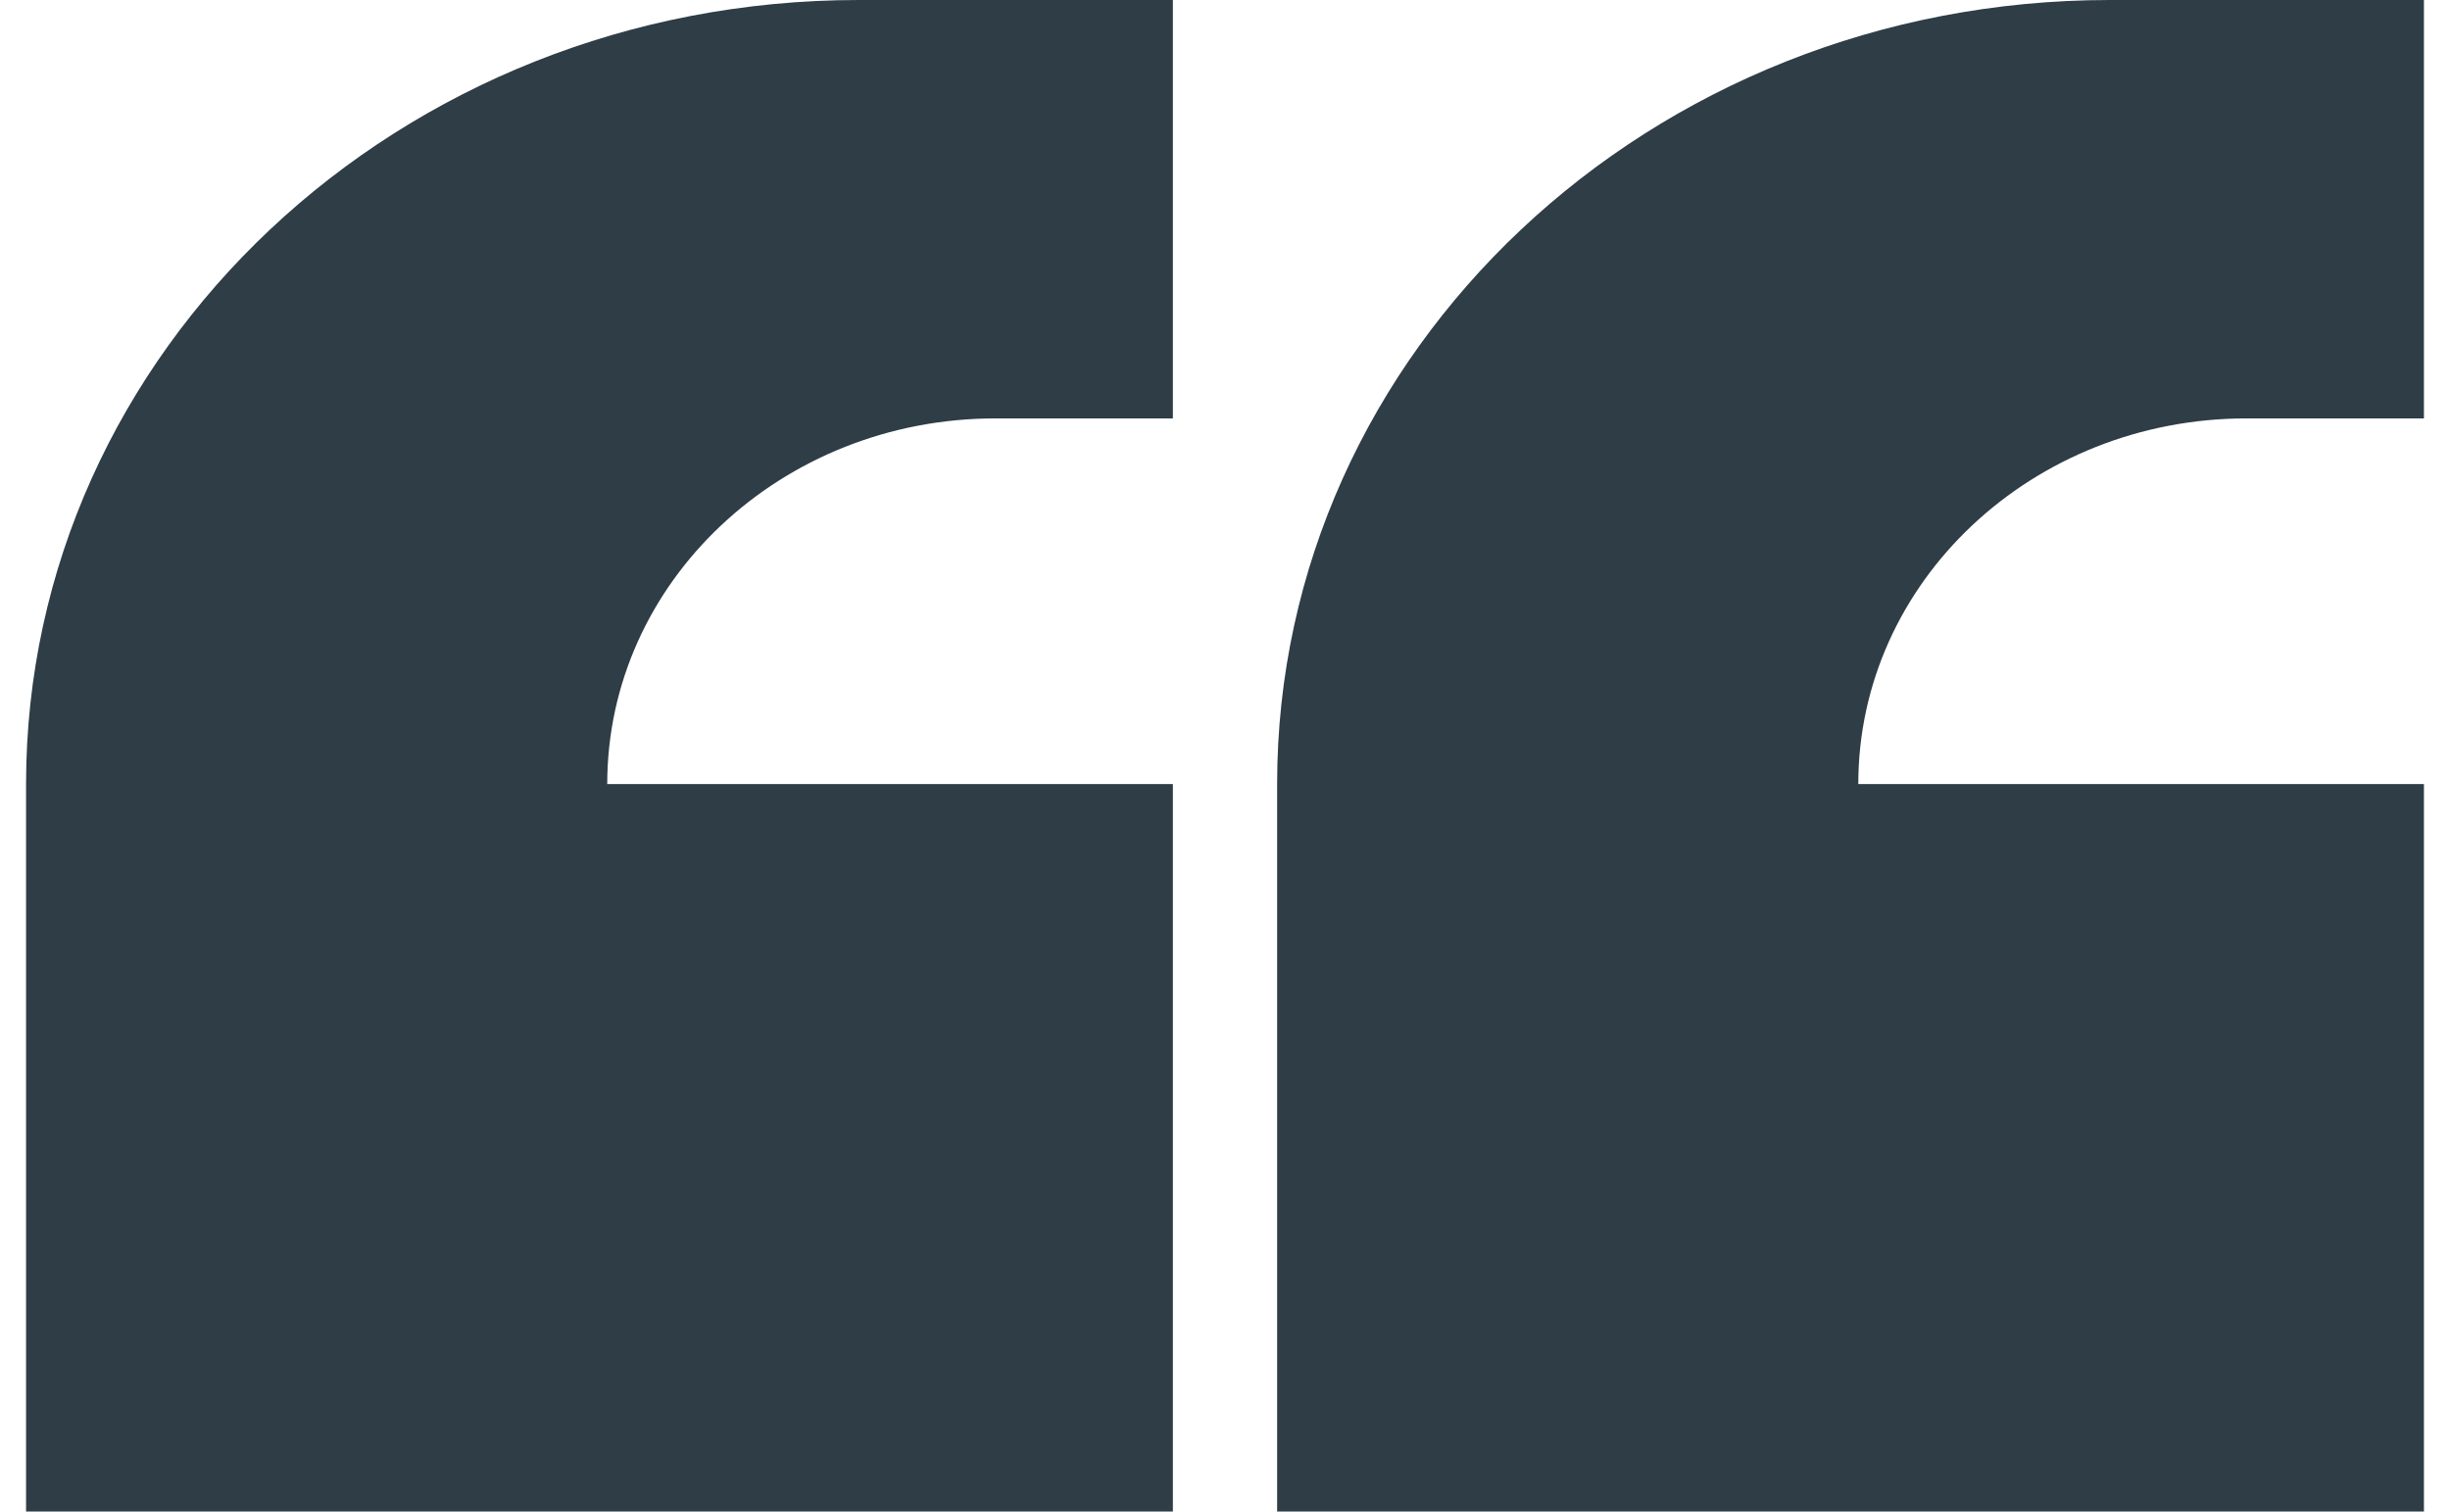
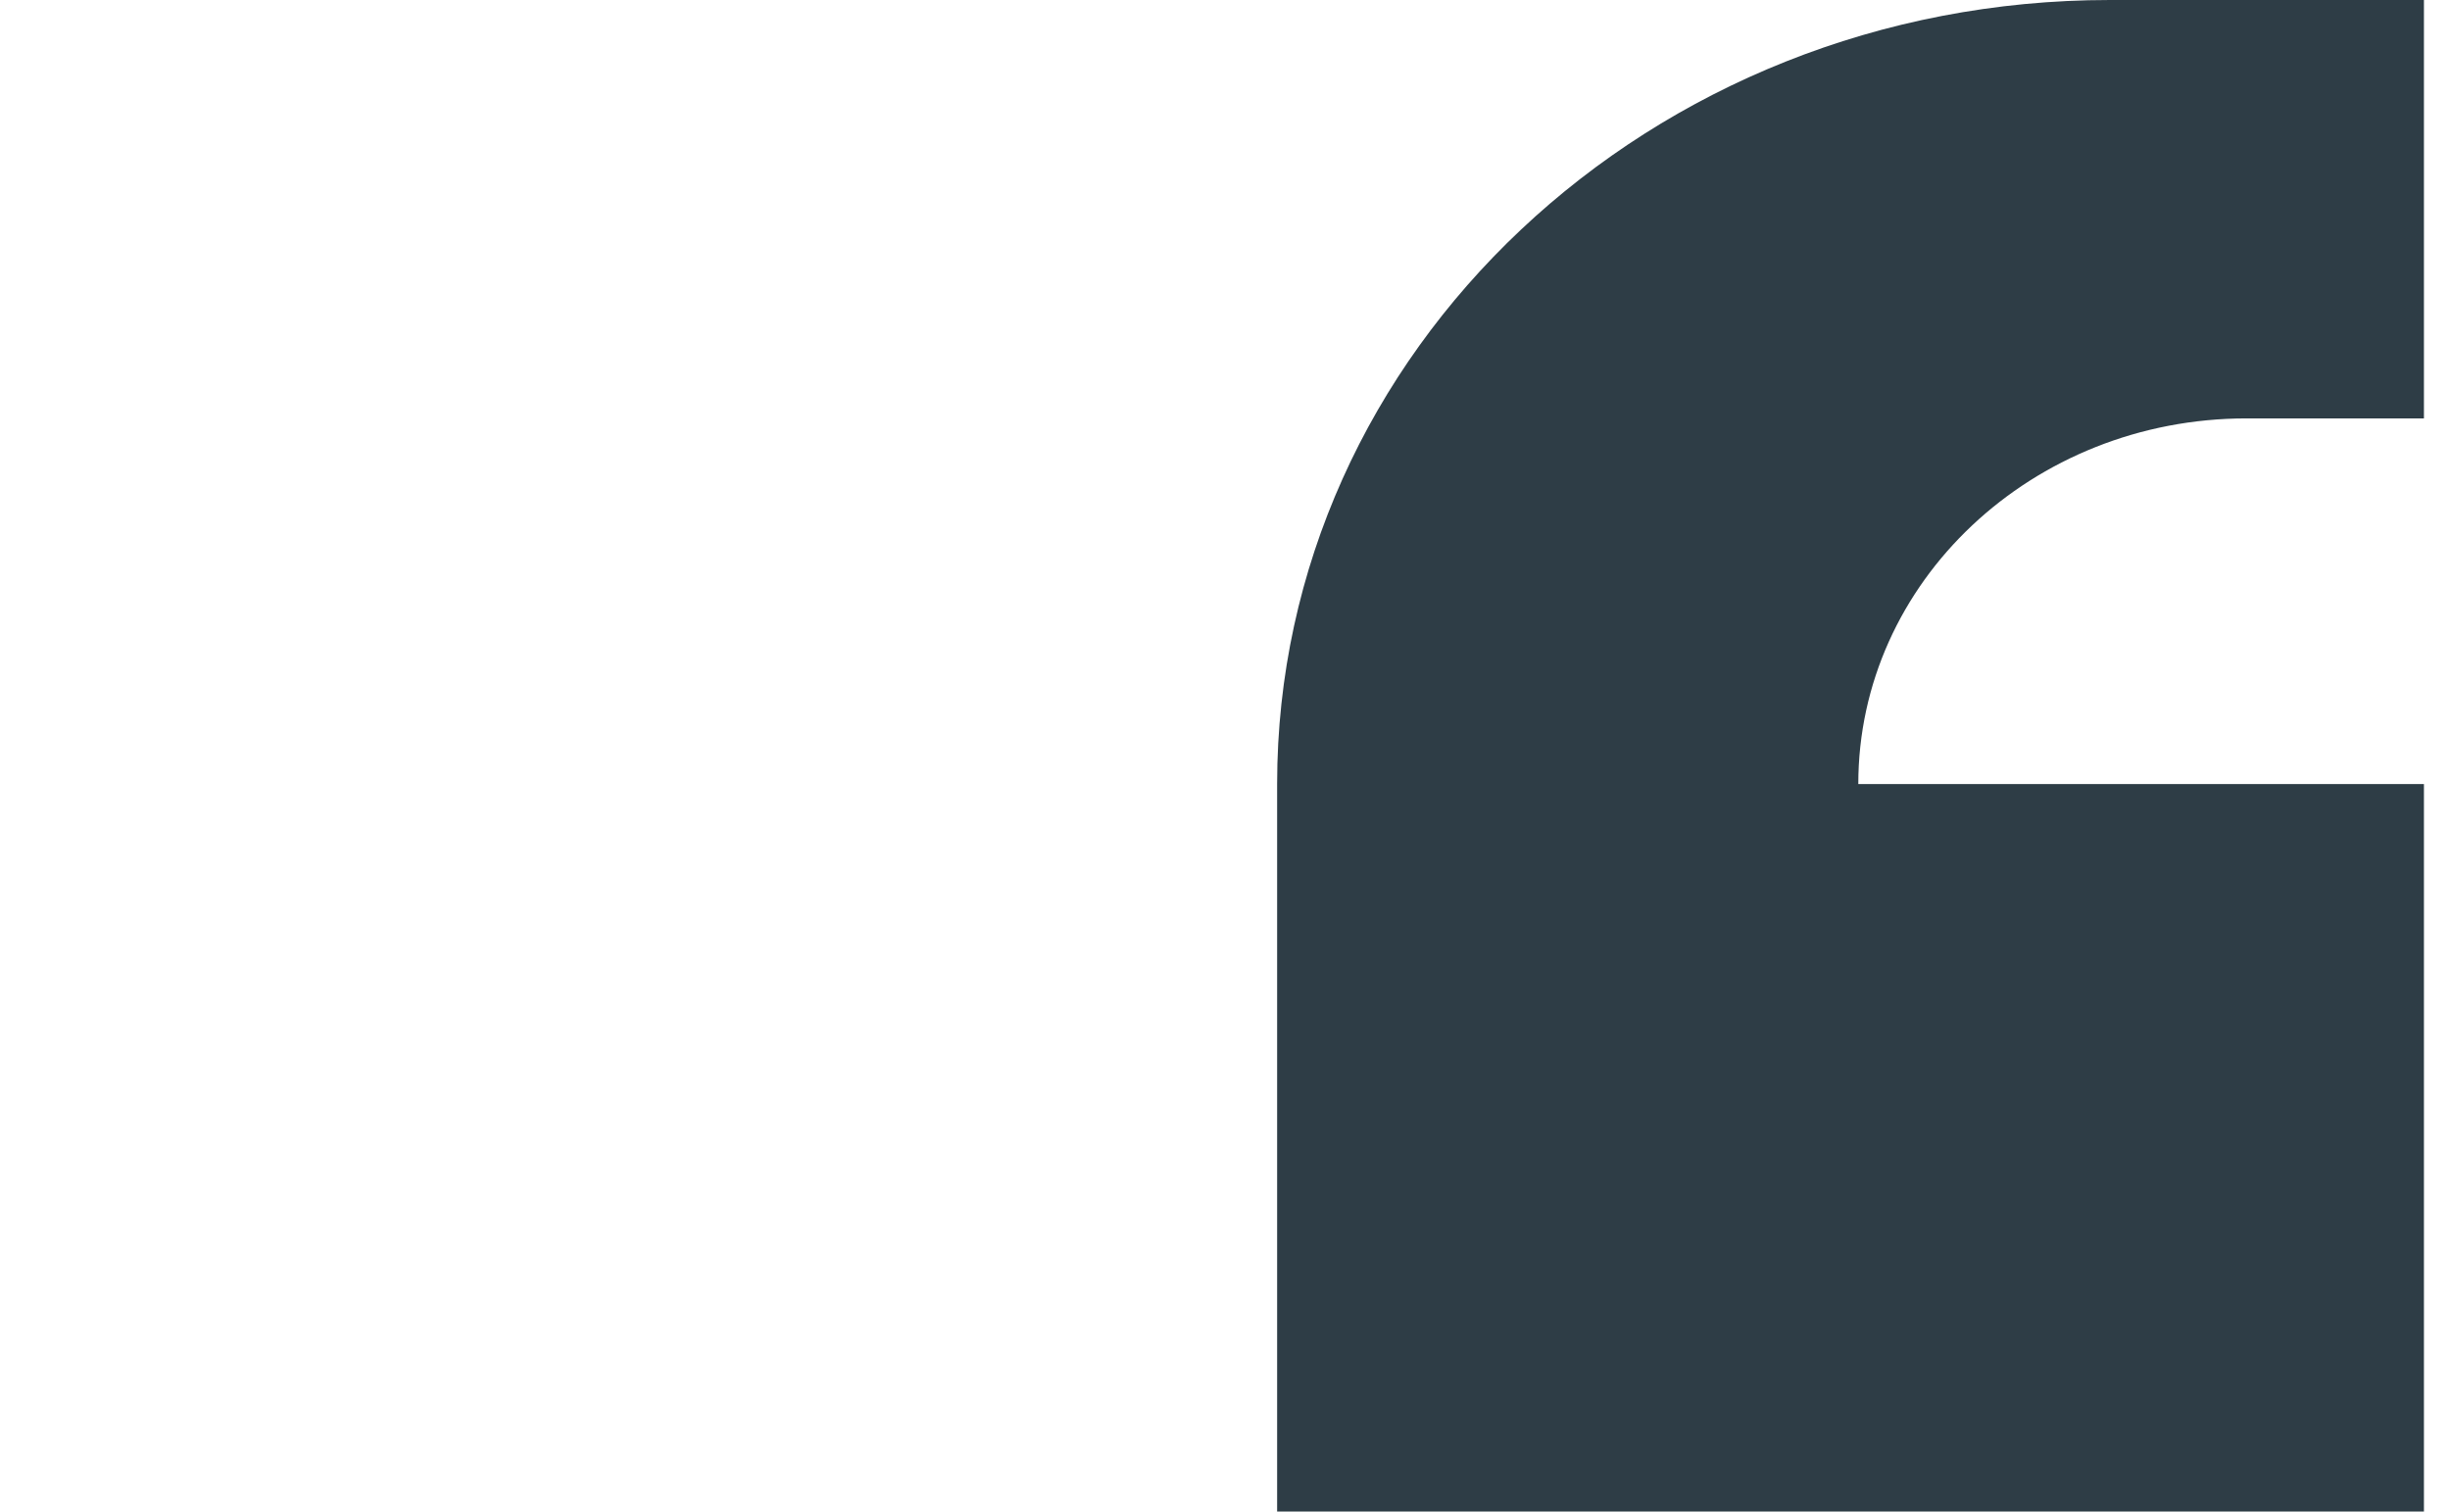
<svg xmlns="http://www.w3.org/2000/svg" width="47" height="29" viewBox="0 0 47 29" fill="none">
  <path d="M46.5 15.042L35.649 15.042C35.649 11.168 38.984 8.027 43.099 8.027H46.5V0L40.474 5.26784e-07C31.652 1.29804e-06 24.5 6.734 24.5 15.041L24.5 29L46.5 29V15.042Z" fill="#2E3D46" />
-   <path d="M22.5 15.042L11.649 15.042C11.649 11.168 14.984 8.027 19.099 8.027L22.5 8.027L22.5 1.90798e-07L16.474 7.17582e-07C7.652 1.48884e-06 0.5 6.734 0.5 15.041L0.5 29L22.5 29L22.5 15.042Z" fill="#2E3D46" />
</svg>